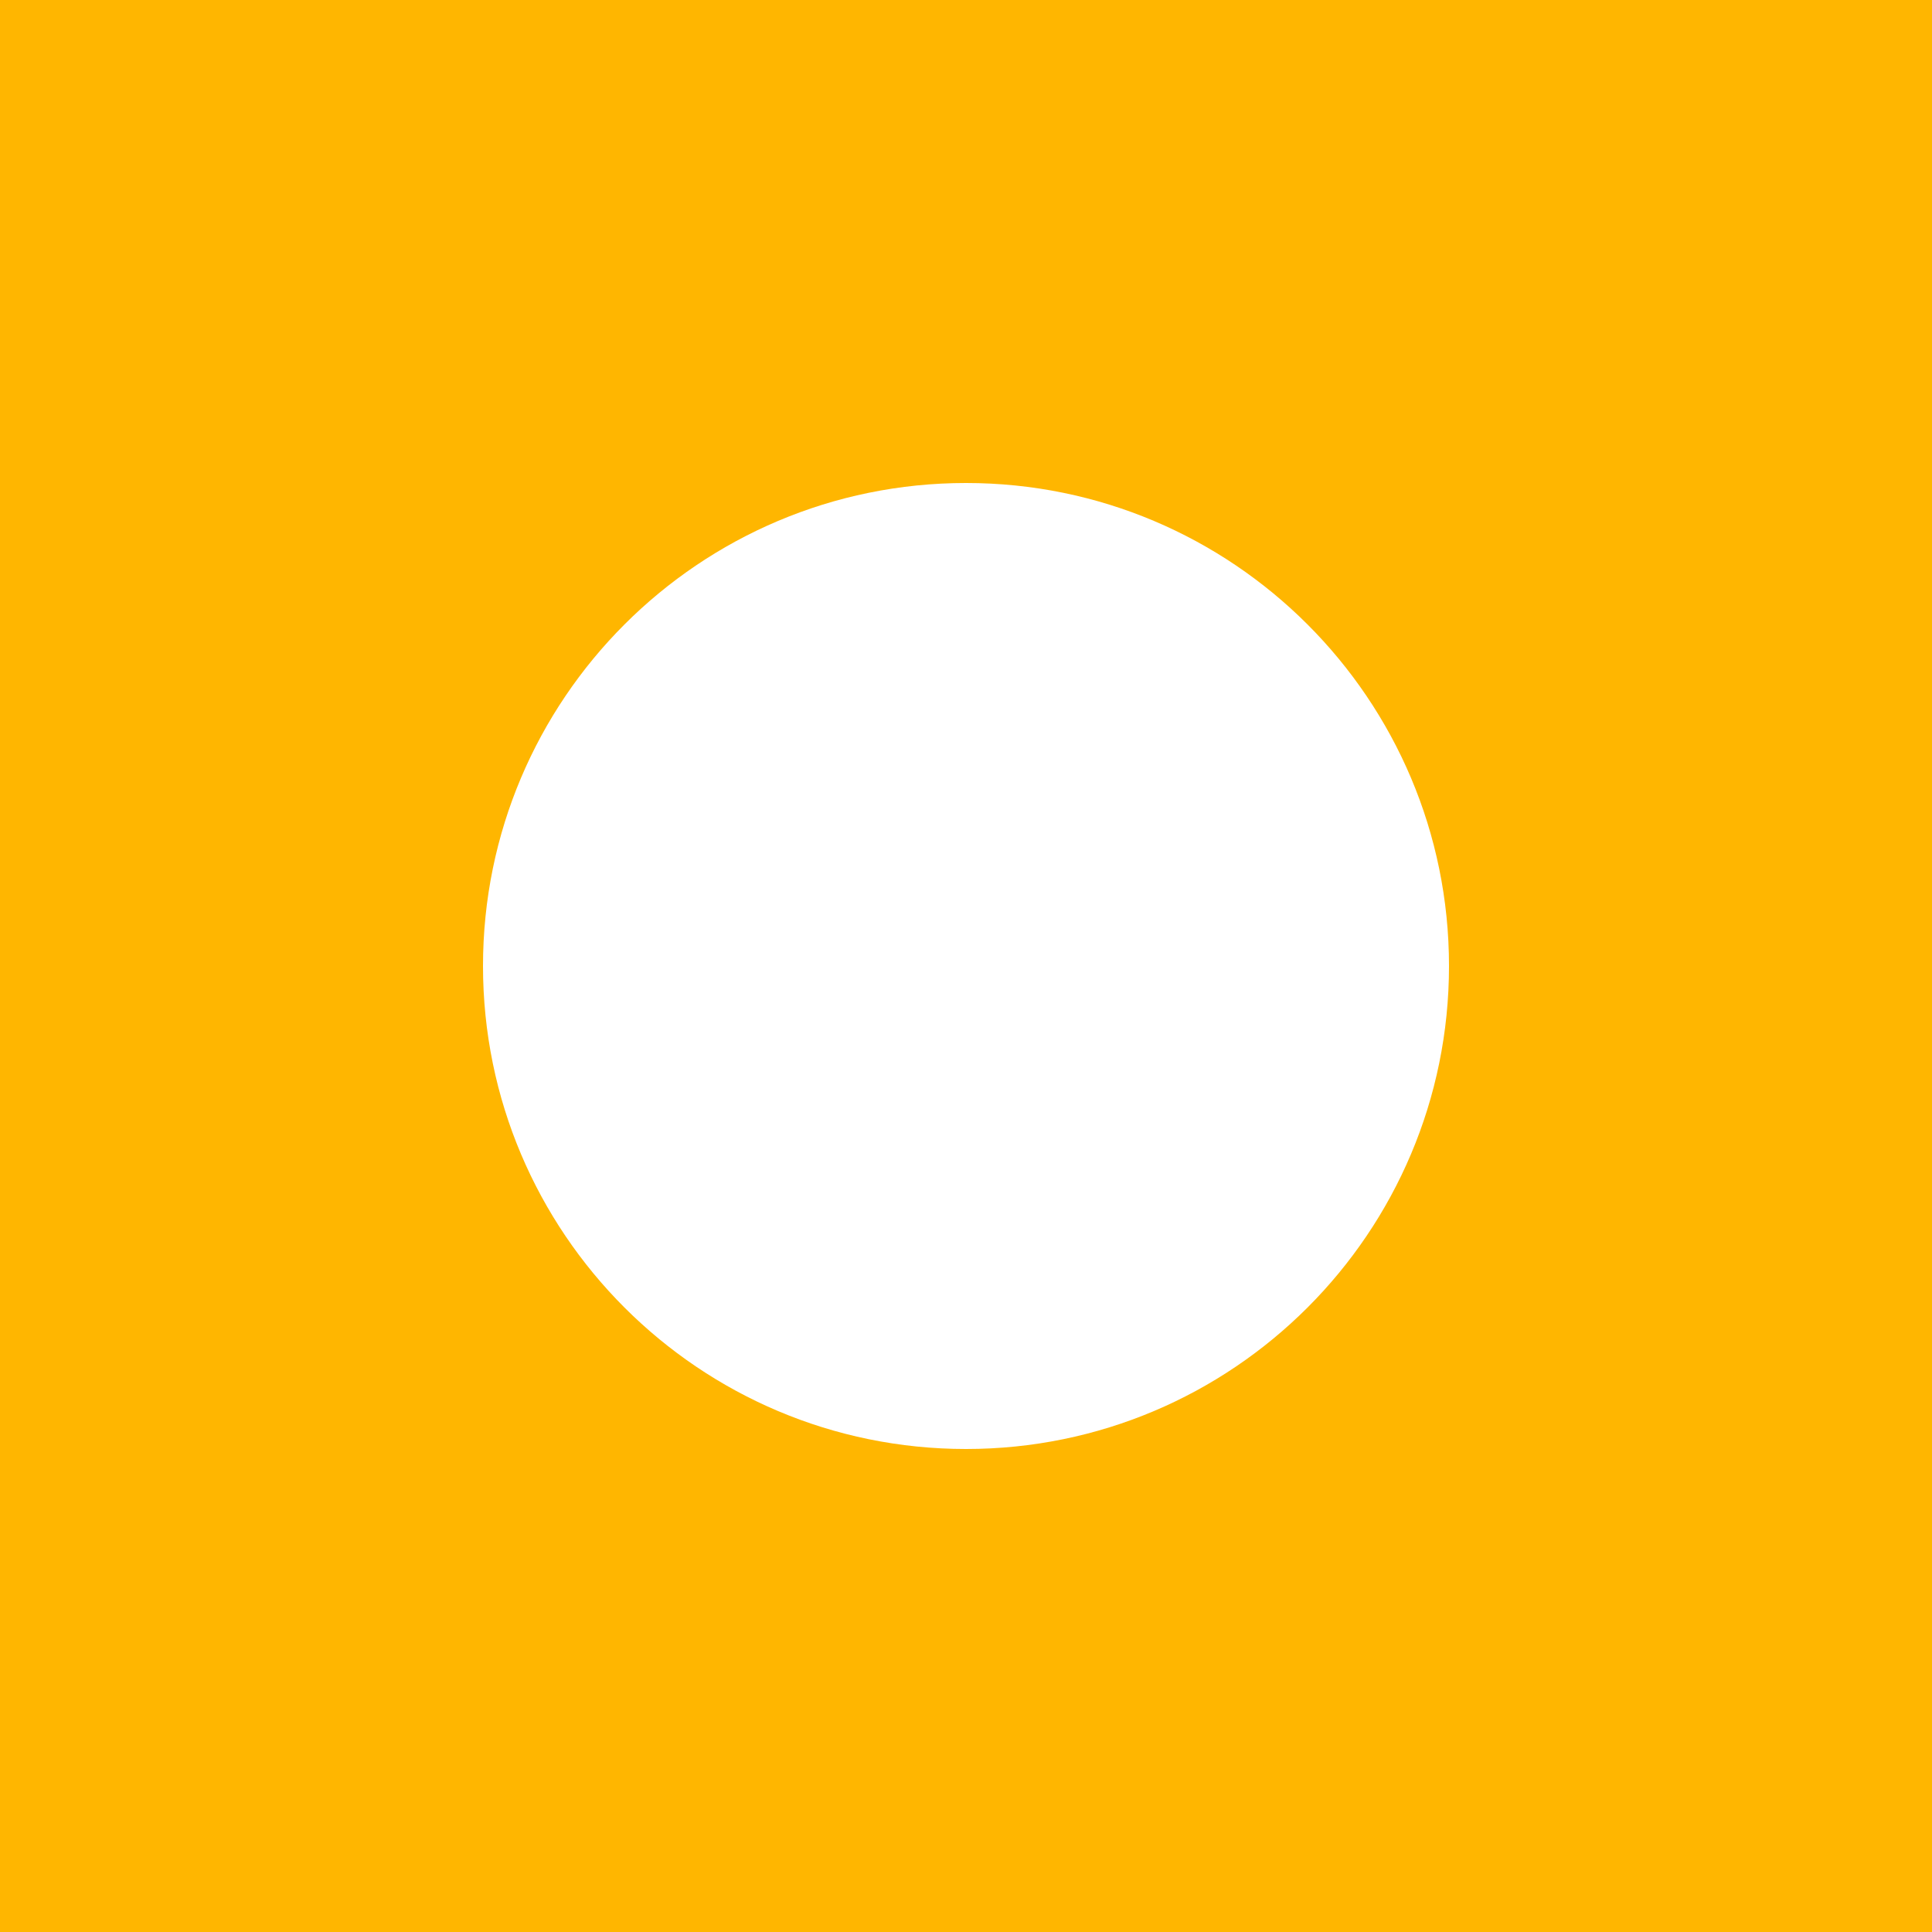
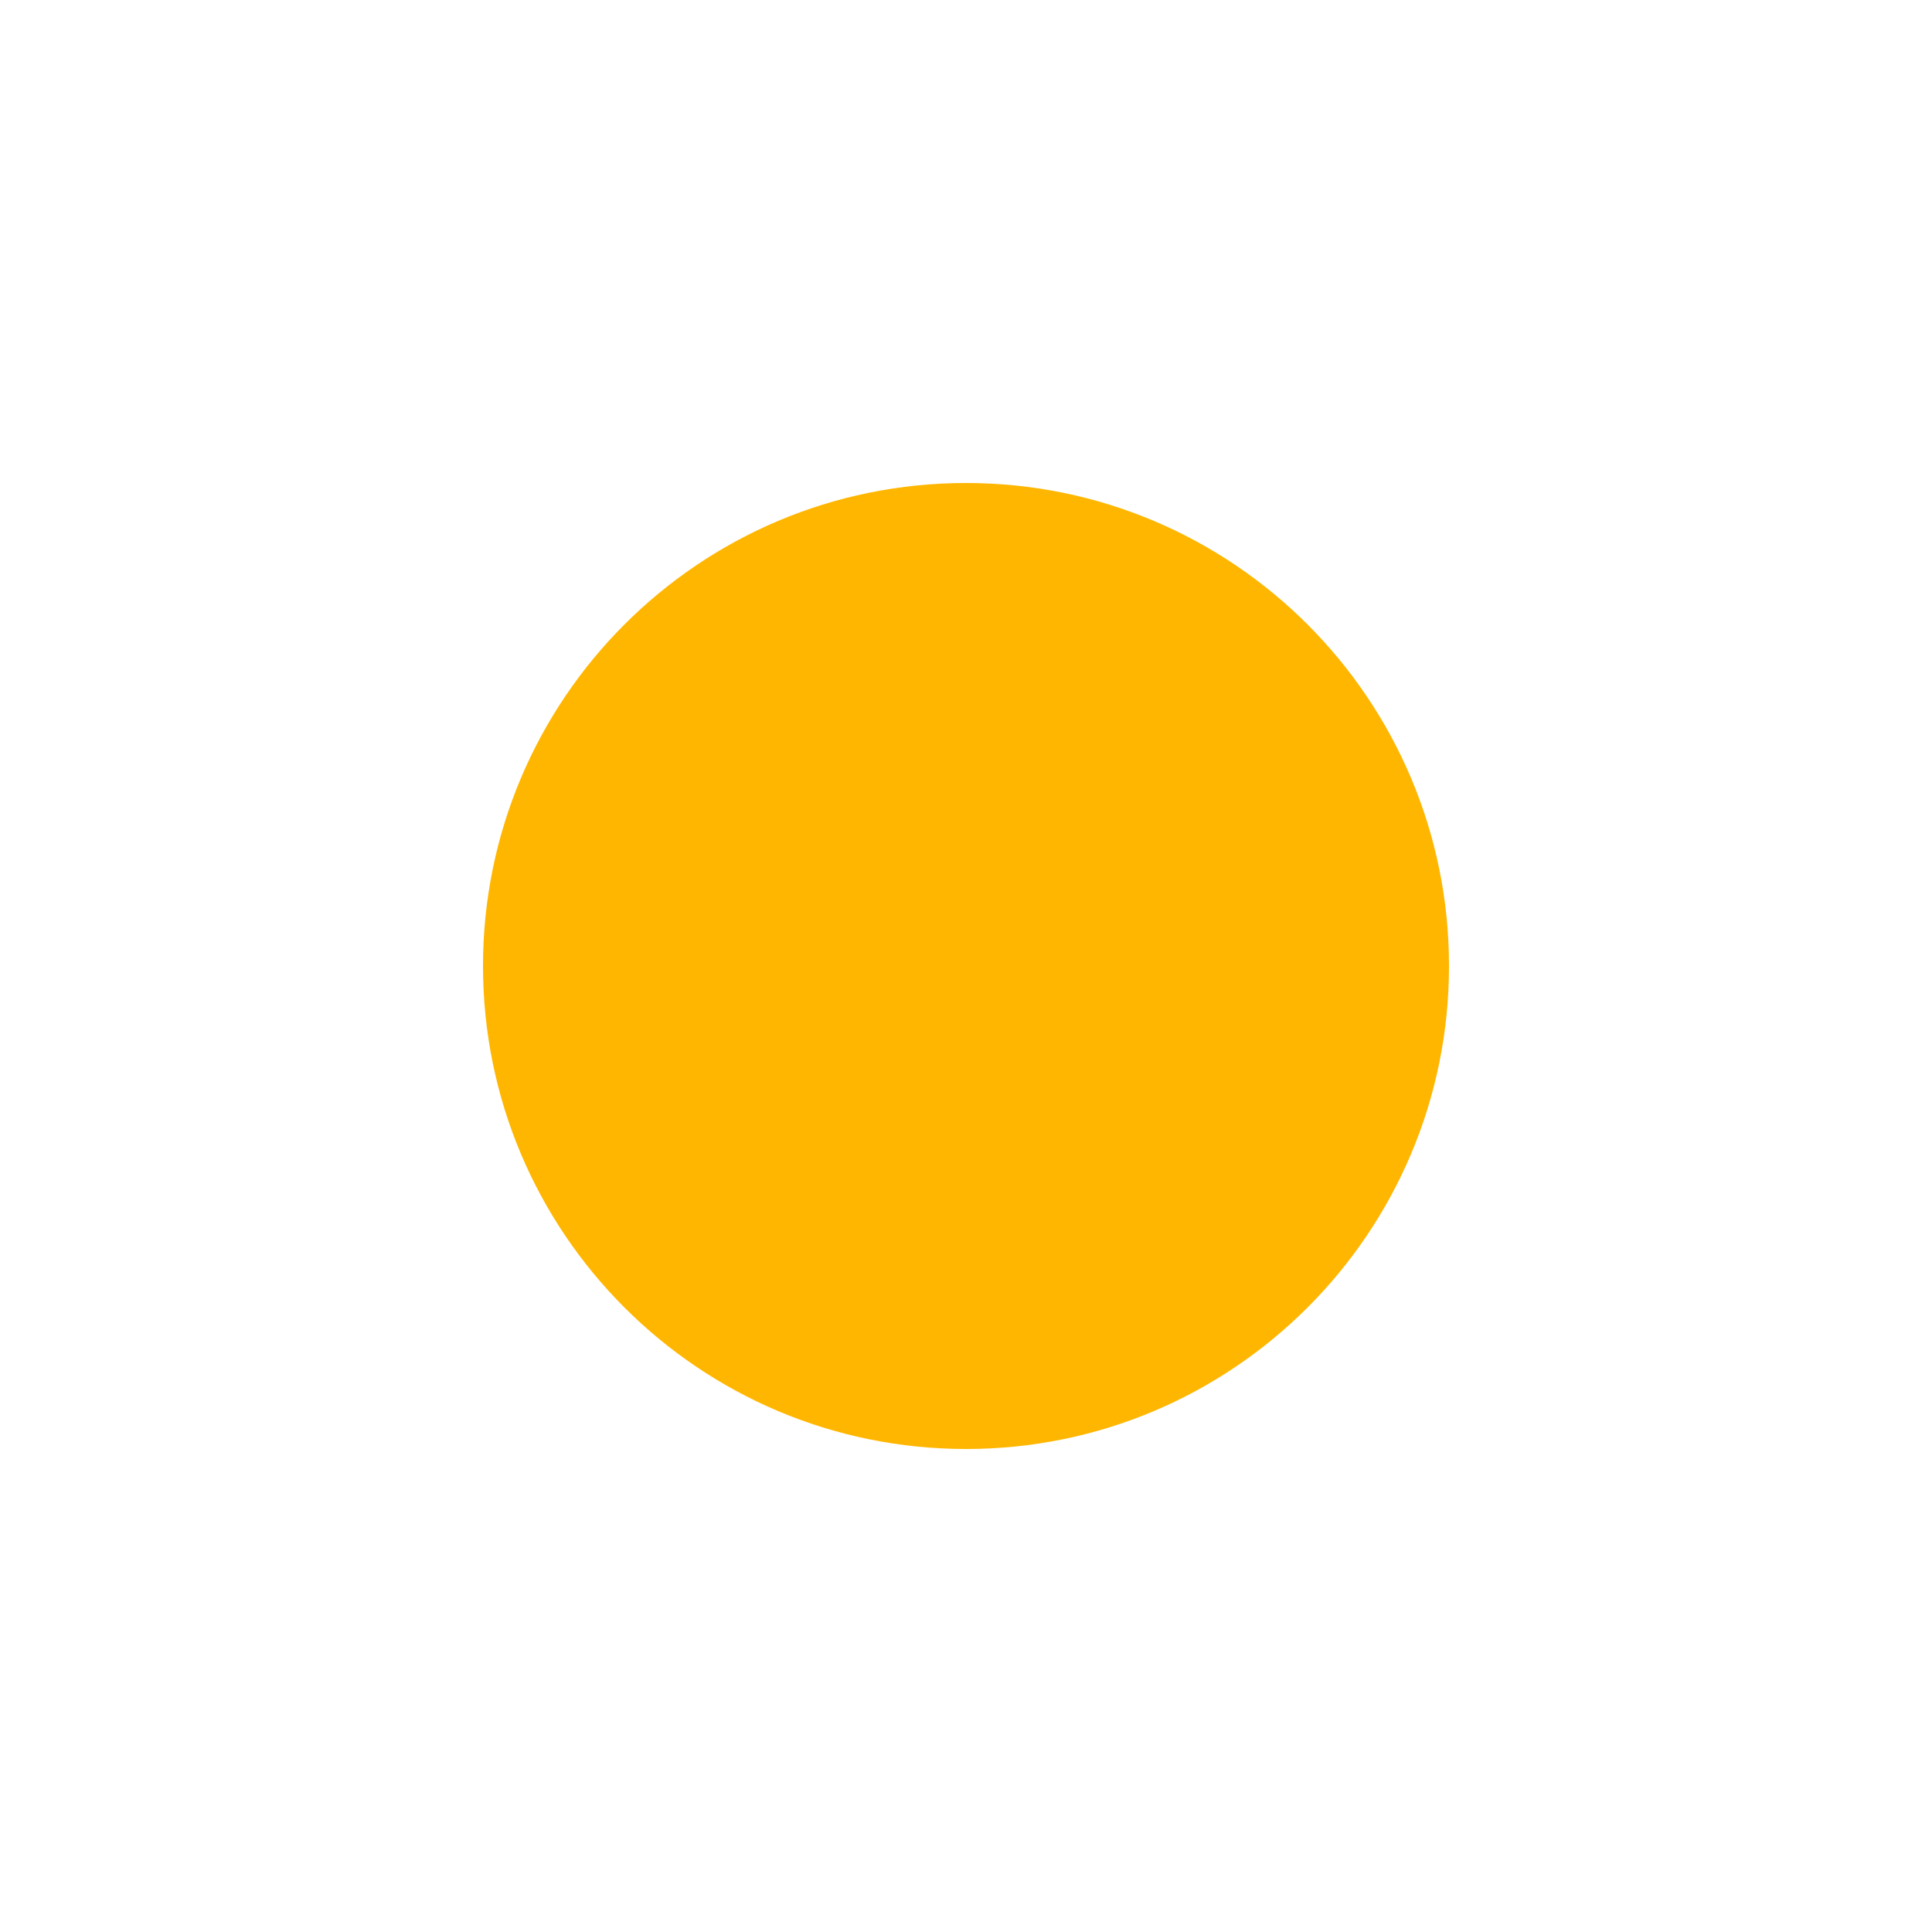
<svg xmlns="http://www.w3.org/2000/svg" width="280" height="280" viewBox="0 0 280 280" fill="none">
-   <path fill-rule="evenodd" clip-rule="evenodd" d="M0 0H280V280H0V0ZM140 210C178.66 210 210 178.66 210 140C210 101.34 178.66 70 140 70C101.34 70 70 101.34 70 140C70 178.66 101.34 210 140 210Z" fill="#FFB600" />
+   <path fill-rule="evenodd" clip-rule="evenodd" d="M0 0H280V280V0ZM140 210C178.66 210 210 178.66 210 140C210 101.34 178.66 70 140 70C101.34 70 70 101.34 70 140C70 178.66 101.34 210 140 210Z" fill="#FFB600" />
</svg>